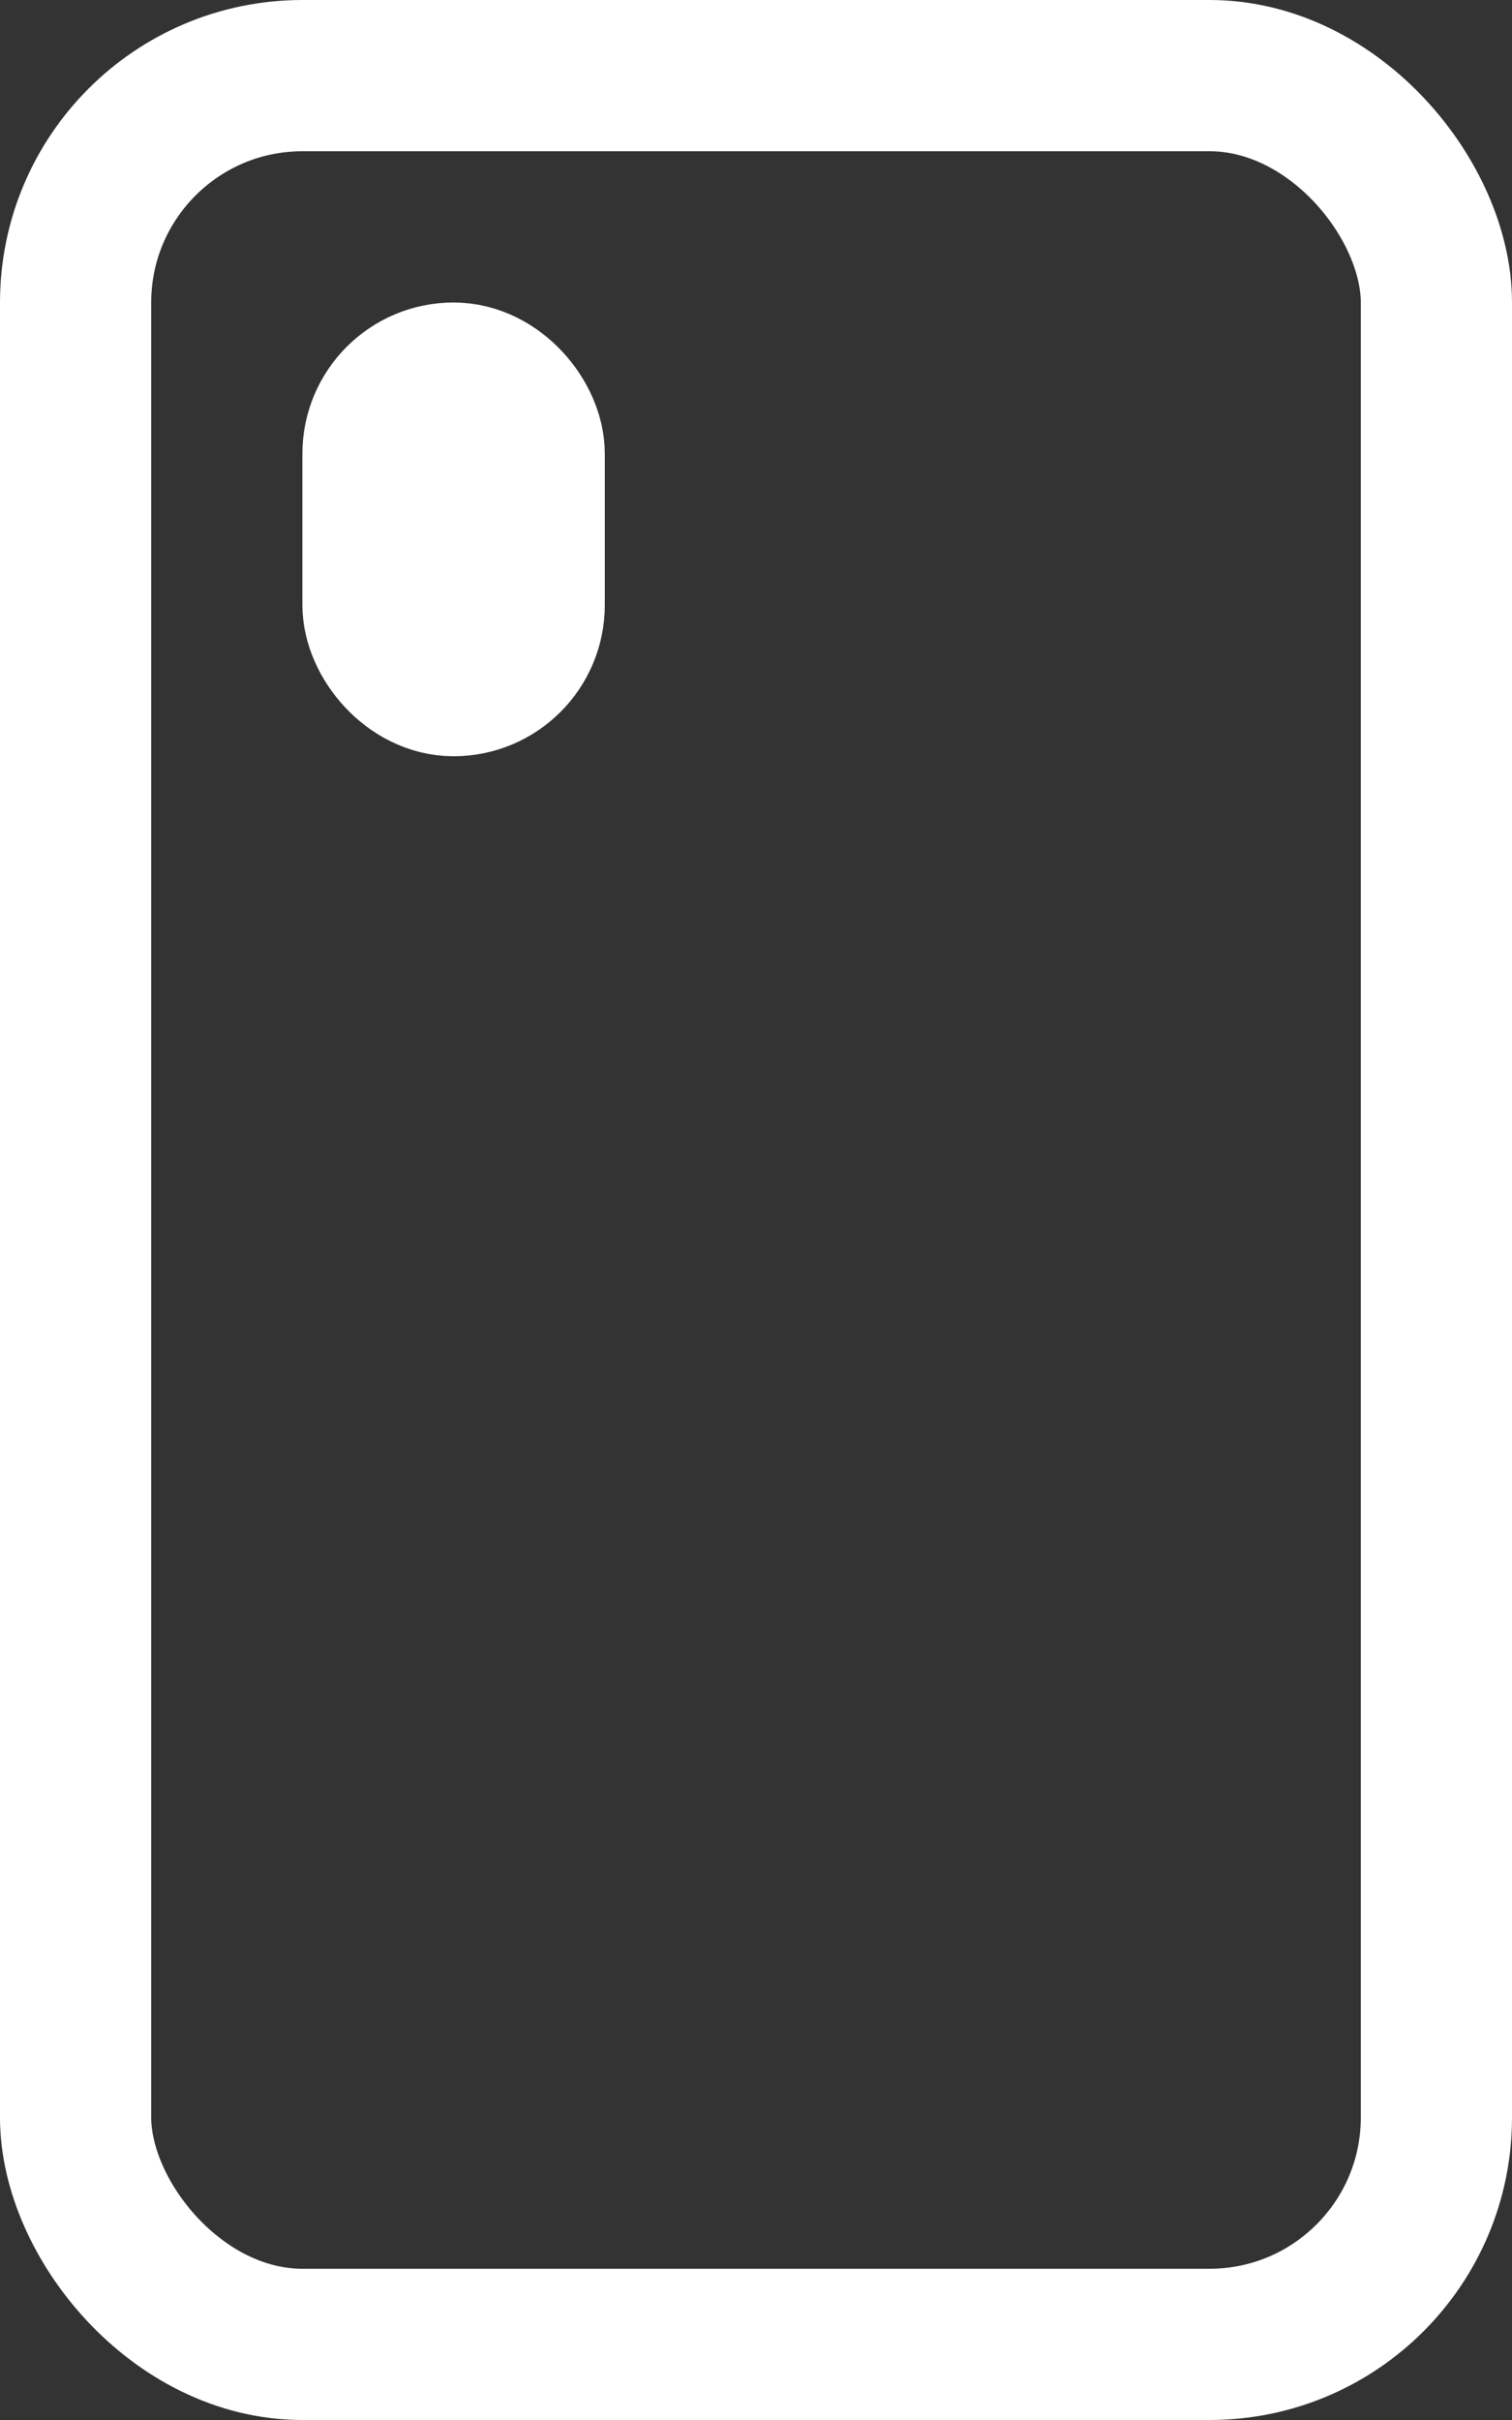
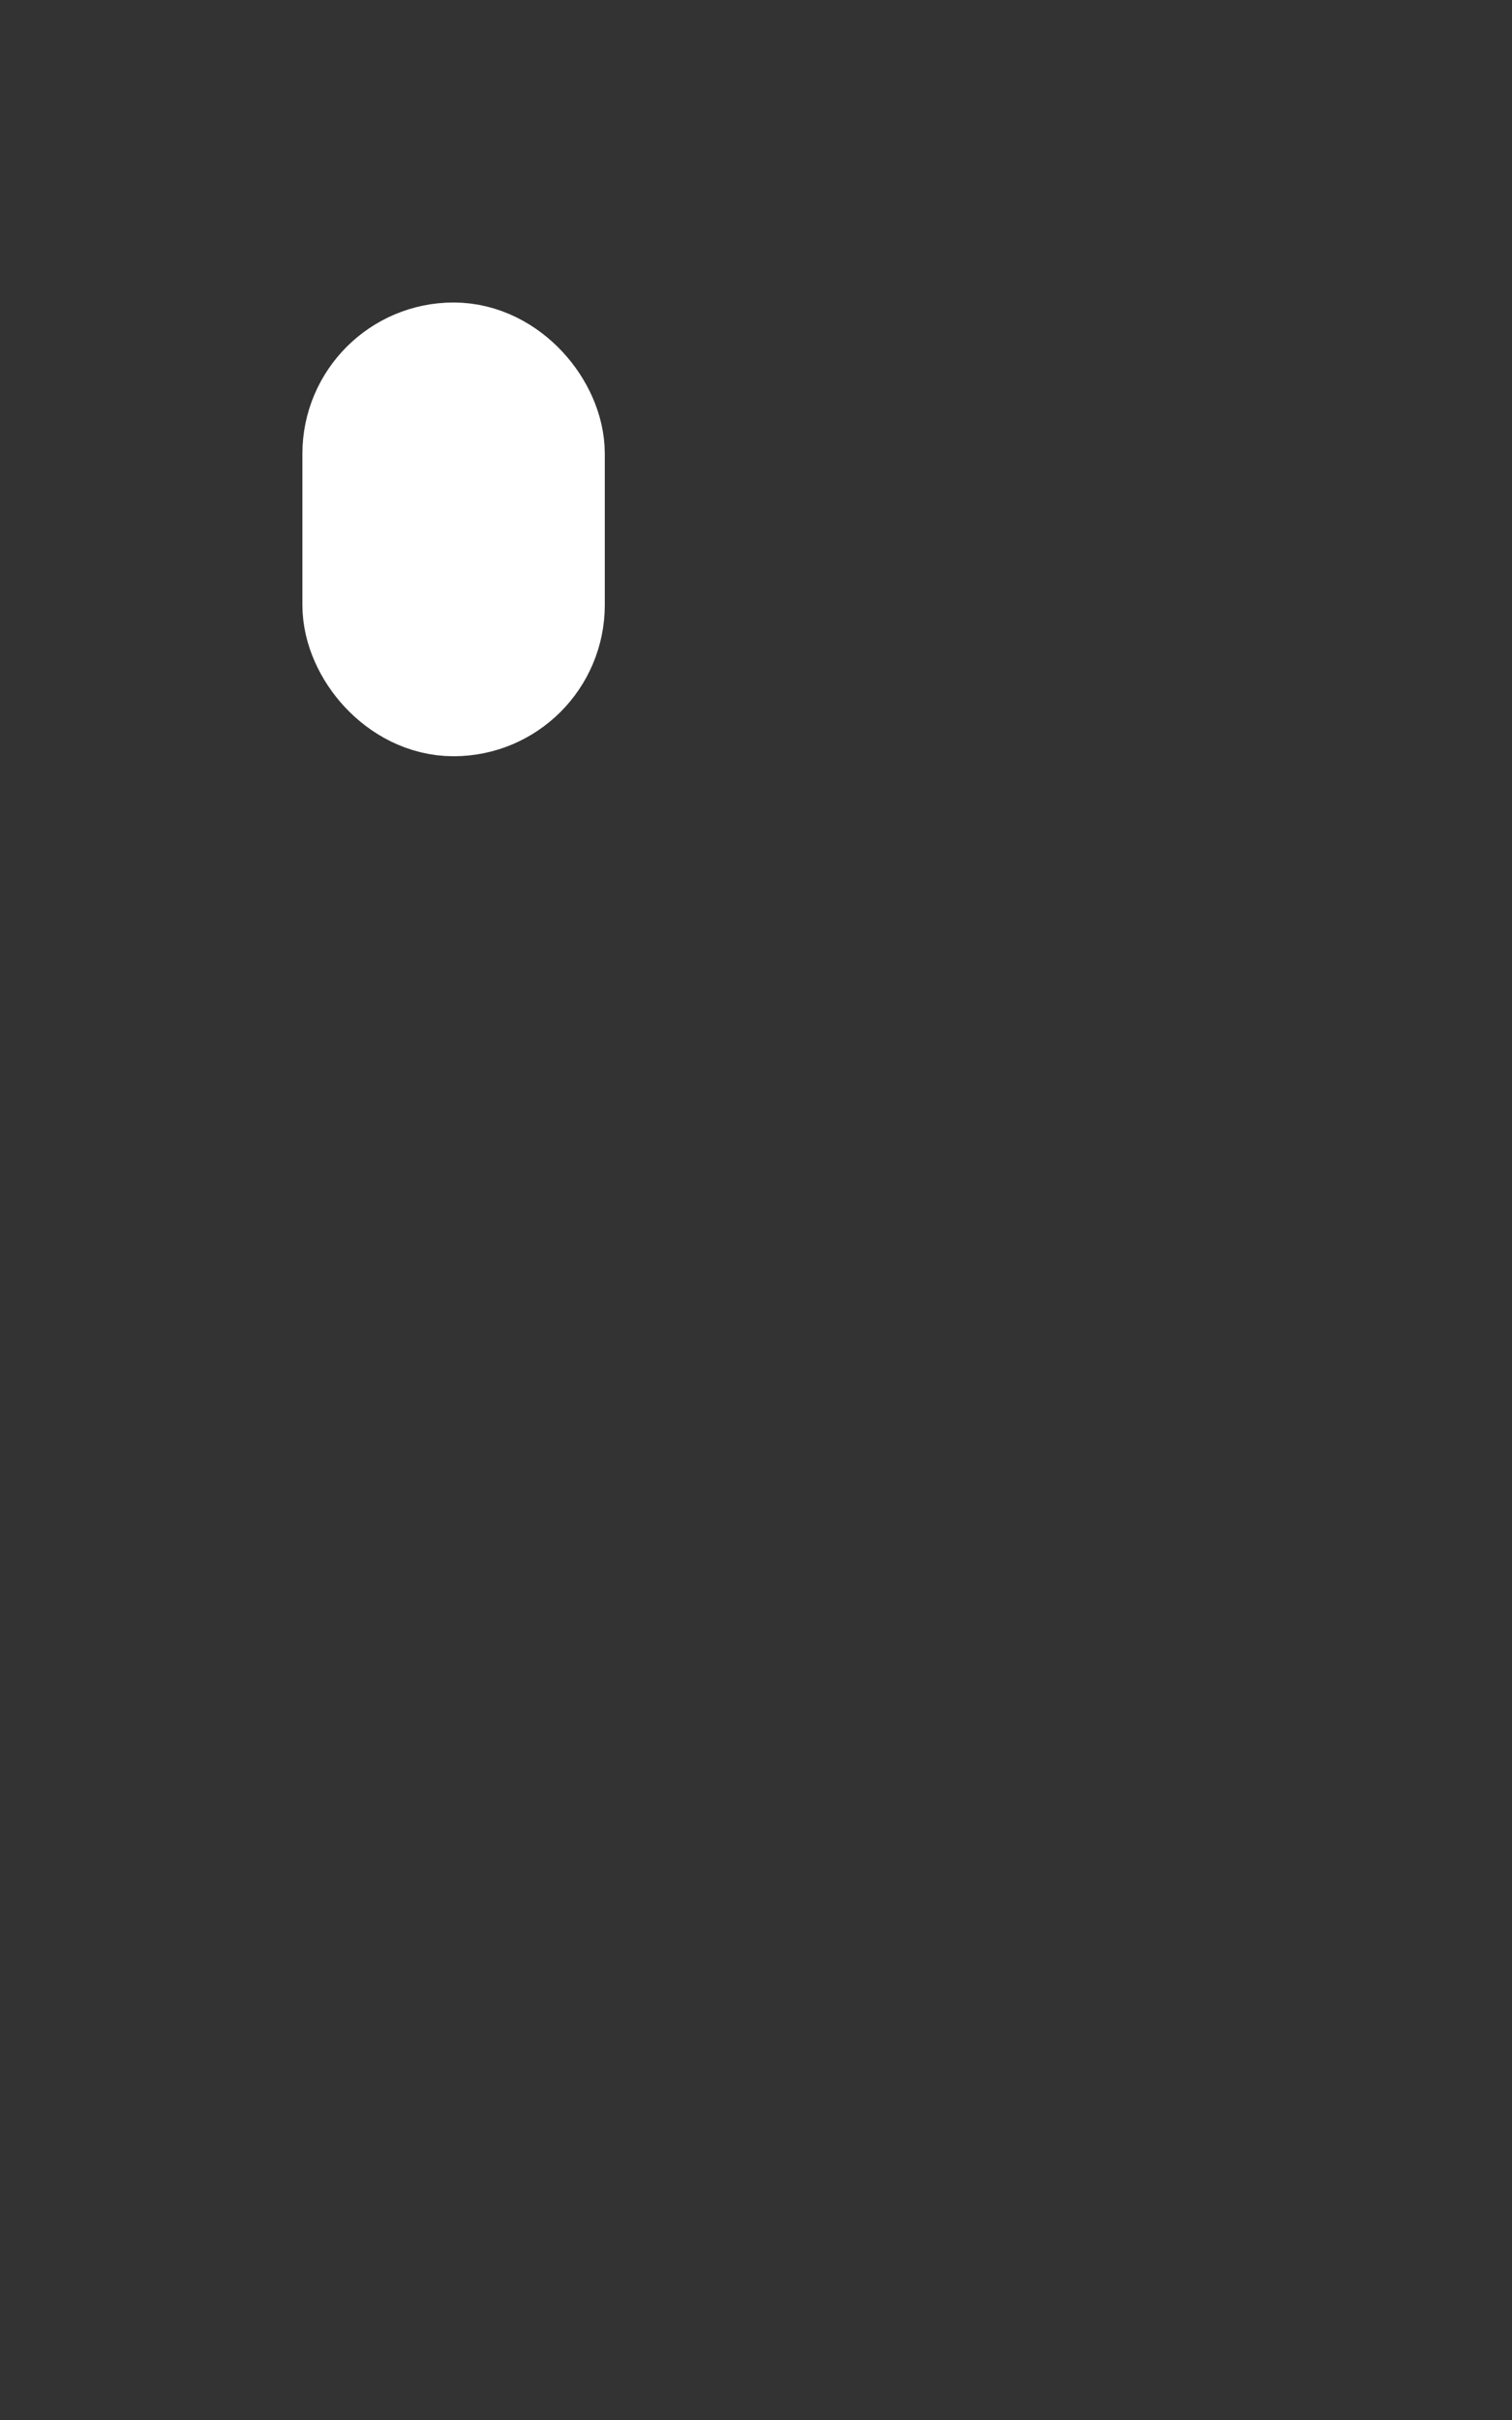
<svg xmlns="http://www.w3.org/2000/svg" width="10" height="16" viewBox="0 0 10 16" fill="none">
  <rect x="0" y="0" width="10" height="16" fill="#333333" stroke="none" />
-   <rect x="0.5" y="0.5" width="9" height="15" rx="1.5" stroke="white" />
  <rect x="2.5" y="2.5" width="1" height="2" rx="0.5" fill="white" stroke="white" />
</svg>